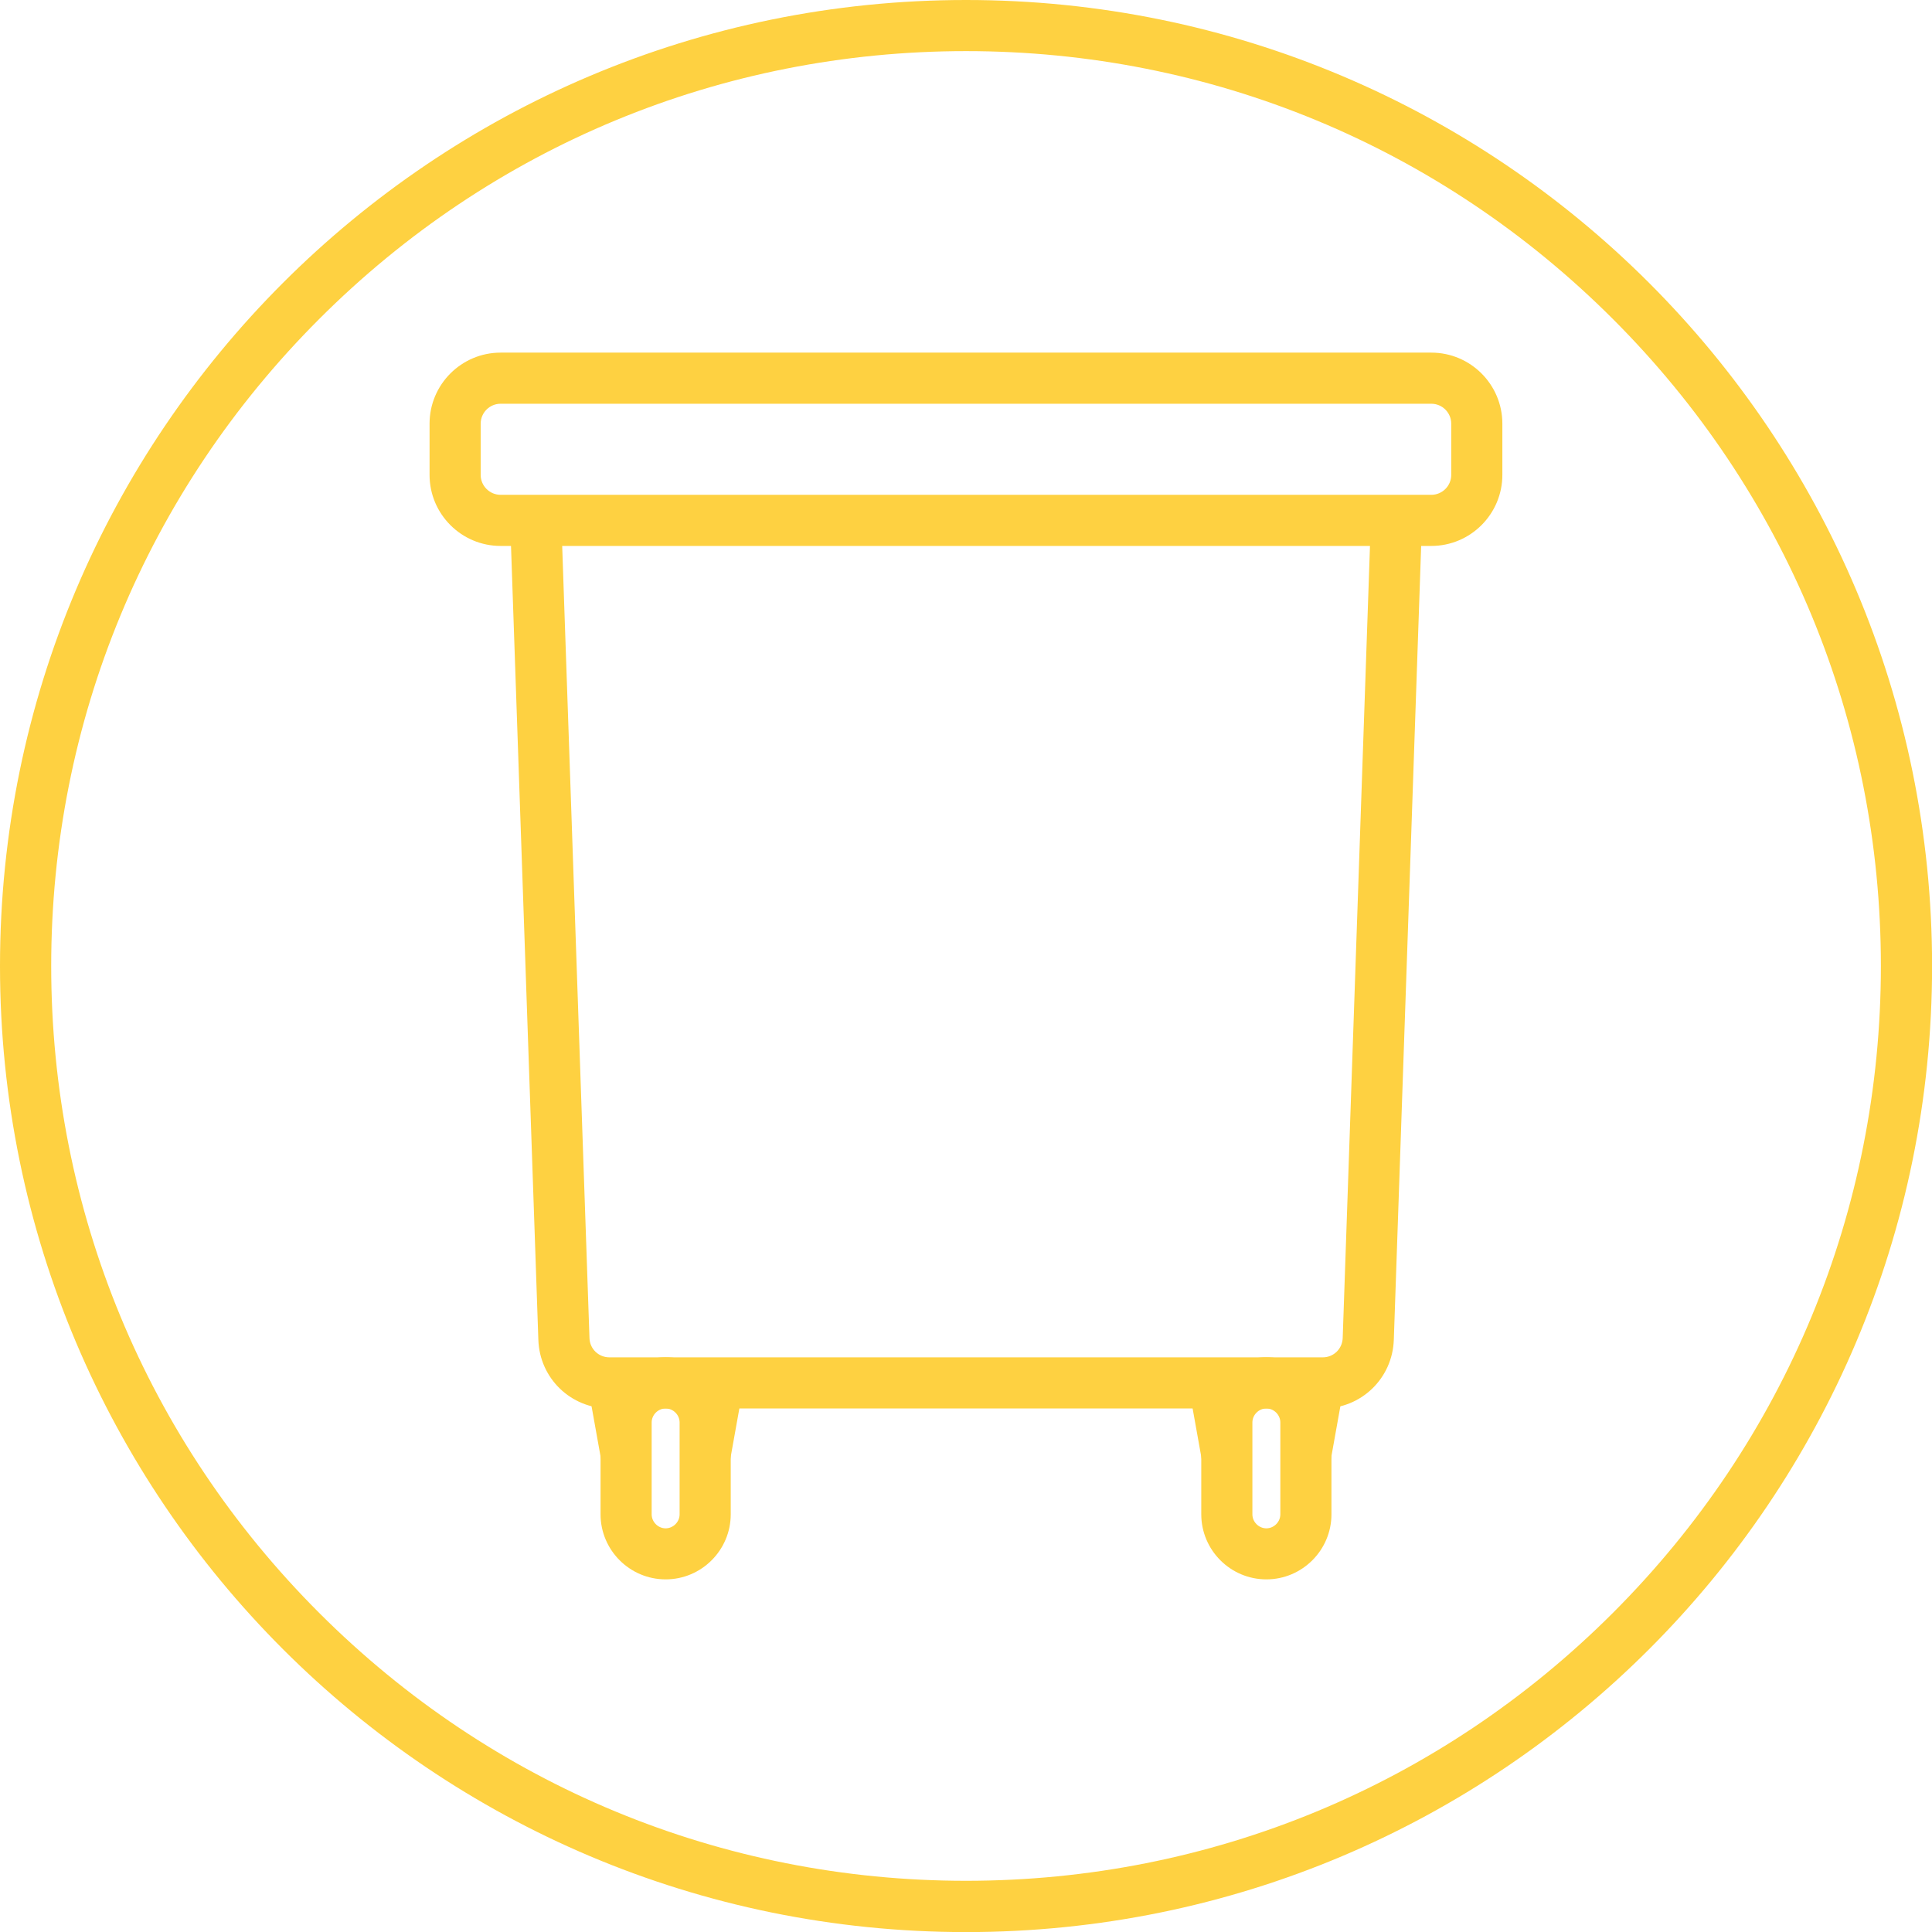
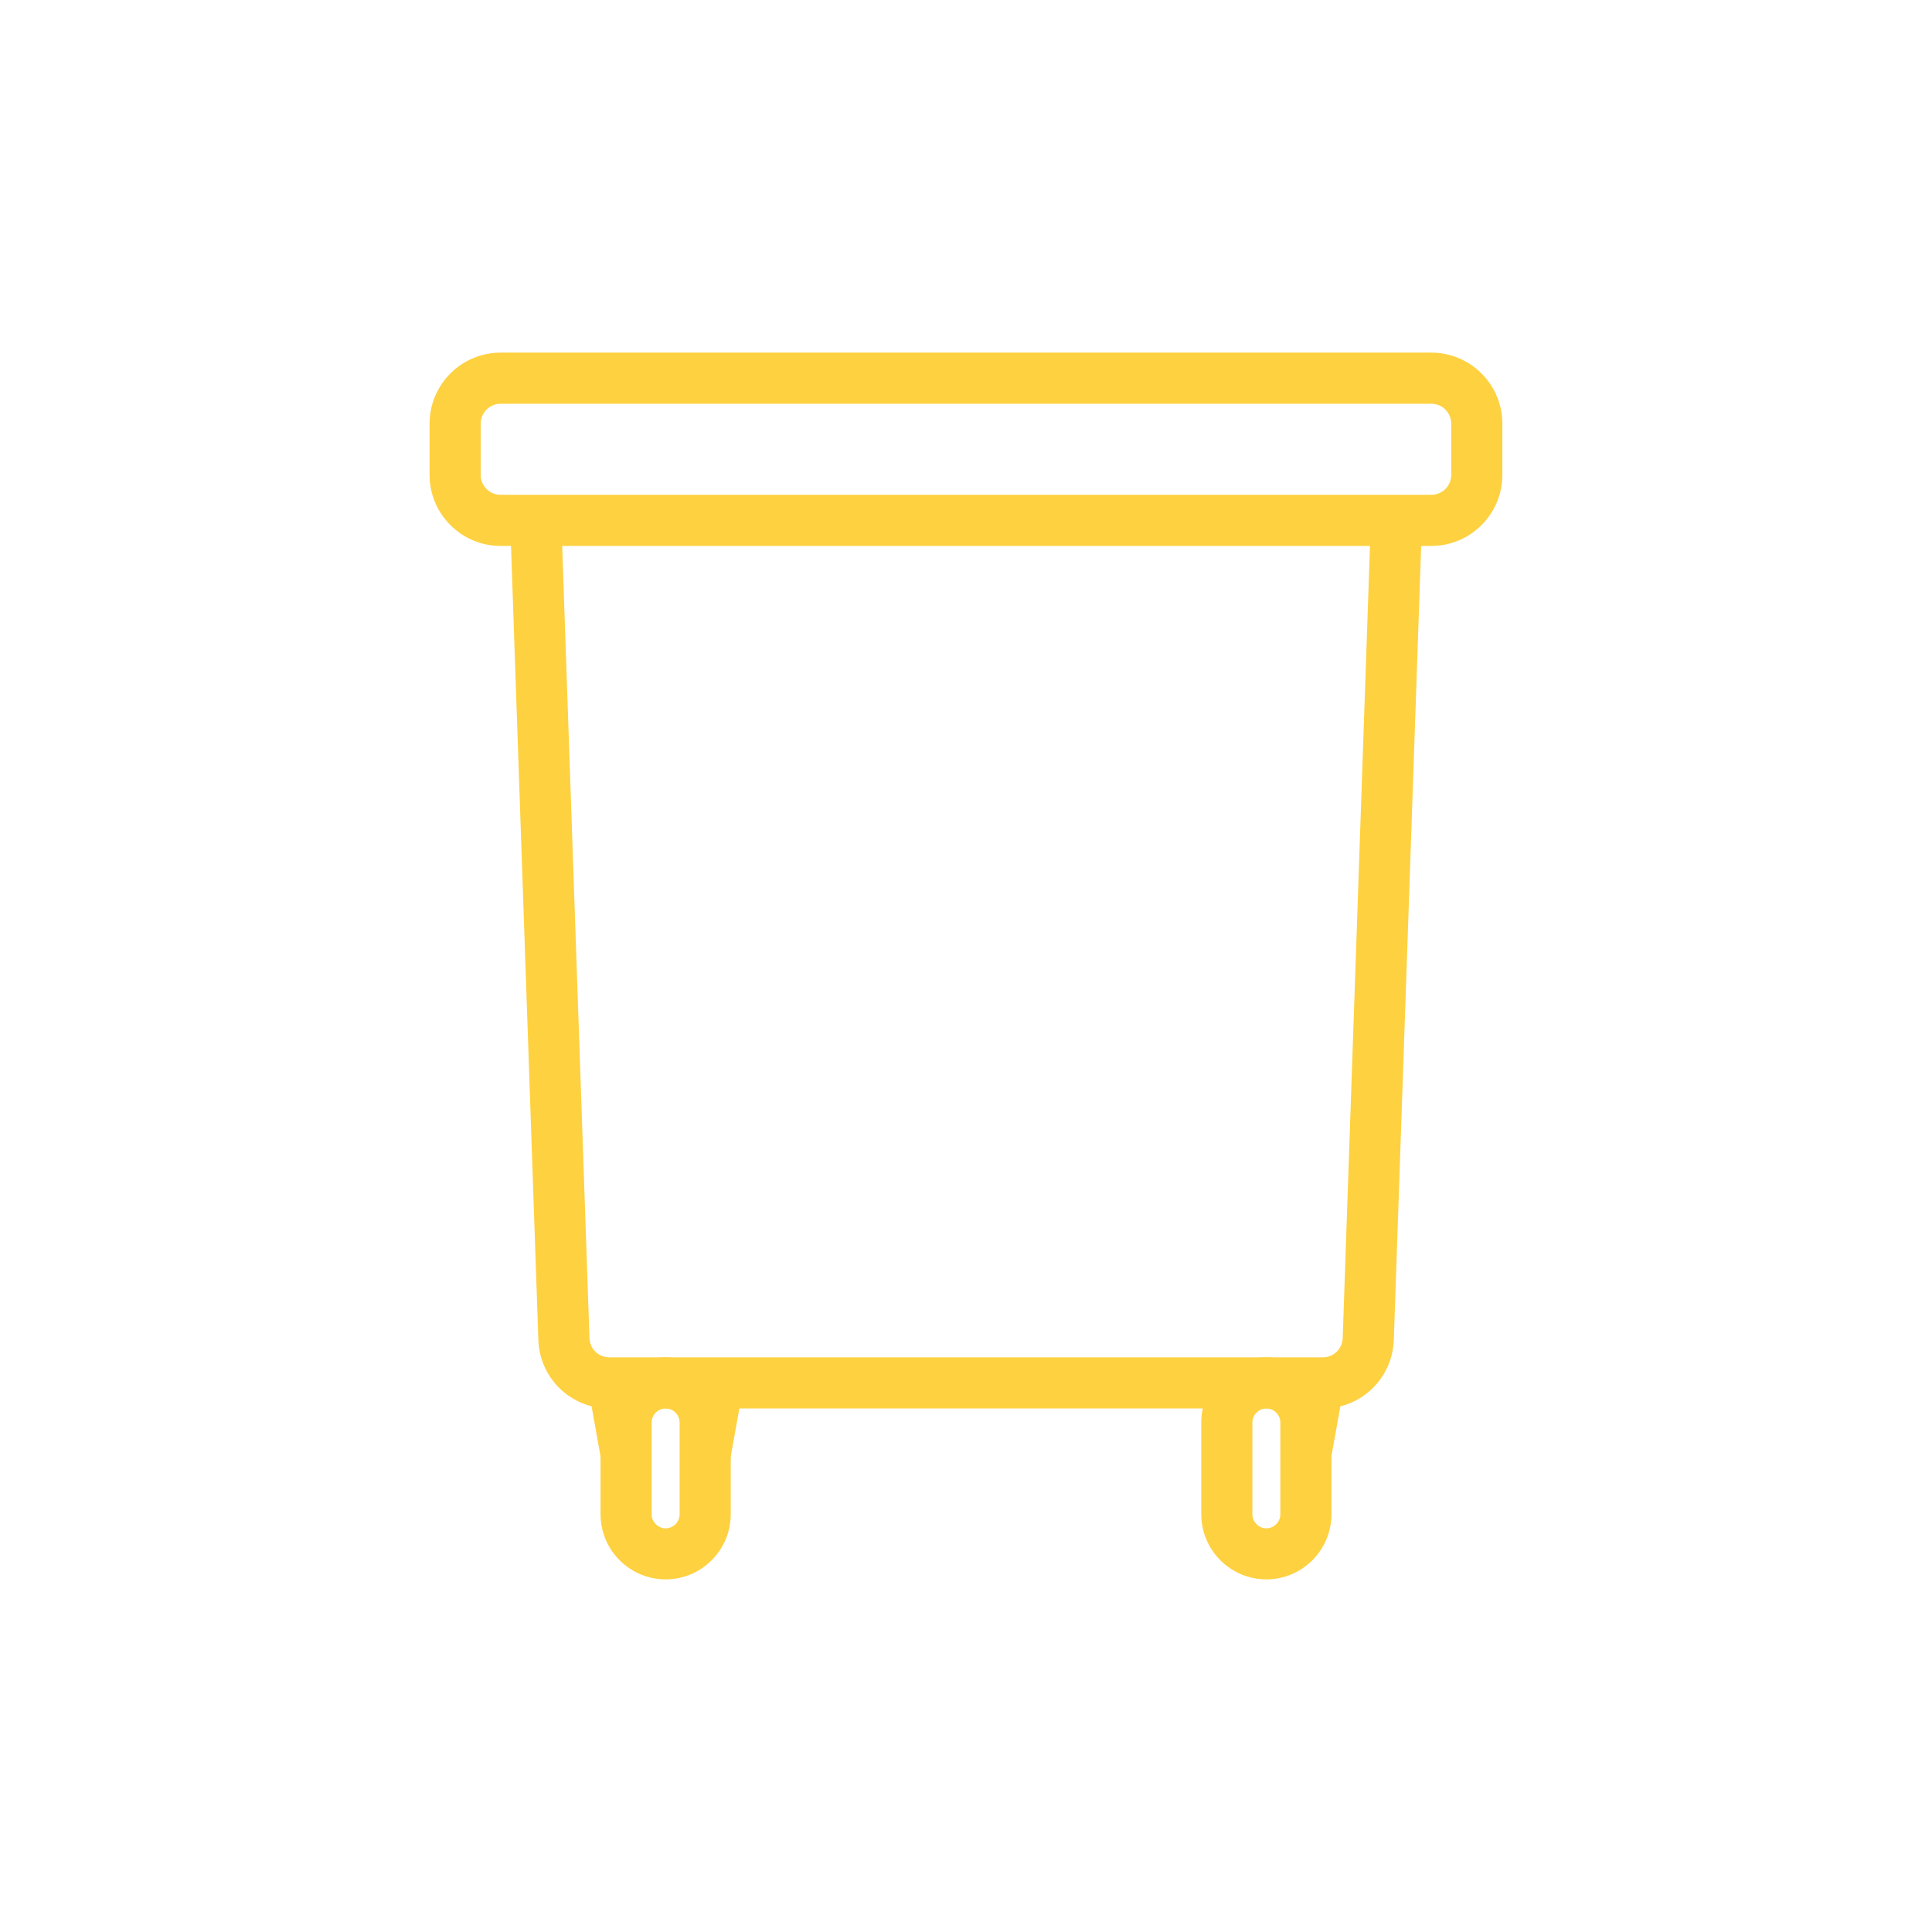
<svg xmlns="http://www.w3.org/2000/svg" id="Layer_1" viewBox="0 0 226.77 226.77">
  <defs>
    <style>
      .cls-1 {
        fill: #fed141;
      }
    </style>
  </defs>
-   <path class="cls-1" d="M113.39,6c28.68,0,55.65,11.17,75.93,31.45s31.45,47.25,31.45,75.93-11.17,55.65-31.45,75.93c-20.28,20.28-47.25,31.45-75.93,31.45s-55.65-11.17-75.93-31.45c-20.28-20.28-31.45-47.25-31.45-75.93s11.17-55.65,31.45-75.93C57.73,17.17,84.7,6,113.39,6M113.39,0C50.76,0,0,50.76,0,113.39s50.76,113.39,113.39,113.39,113.39-50.76,113.39-113.39S176.01,0,113.39,0h0Z" />
  <g>
    <g>
      <path class="cls-1" d="M78.13,185.38c-4.21,0-7.64-3.43-7.64-7.64v-10.79c0-4.21,3.43-7.64,7.64-7.64s7.64,3.43,7.64,7.64v10.79c0,4.21-3.43,7.64-7.64,7.64ZM78.13,165.32c-.89,0-1.64.75-1.64,1.64v10.79c0,.89.75,1.64,1.64,1.64s1.64-.75,1.64-1.64v-10.79c0-.89-.75-1.64-1.64-1.64Z" />
      <rect class="cls-1" x="79.26" y="163.51" width="8.53" height="6" transform="translate(-95.11 219.35) rotate(-79.84)" />
      <rect class="cls-1" x="69.74" y="162.25" width="6" height="8.53" transform="translate(-28.23 15.44) rotate(-10.16)" />
    </g>
    <path class="cls-1" d="M155.25,165.32h-83.73c-4.52,0-8.18-3.54-8.33-8.05l-3.31-96.09,6-.21,3.31,96.09c.04,1.27,1.07,2.26,2.34,2.26h83.73c1.27,0,2.29-.99,2.34-2.26l3.31-96.09,6,.21-3.31,96.09c-.16,4.52-3.82,8.05-8.33,8.05Z" />
    <path class="cls-1" d="M168.01,64.08H58.76c-4.6,0-8.34-3.74-8.34-8.34v-6.01c0-4.6,3.74-8.34,8.34-8.34h109.24c4.6,0,8.34,3.74,8.34,8.34v6.01c0,4.6-3.74,8.34-8.34,8.34ZM58.76,47.39c-1.29,0-2.34,1.05-2.34,2.34v6.01c0,1.29,1.05,2.34,2.34,2.34h109.24c1.29,0,2.34-1.05,2.34-2.34v-6.01c0-1.29-1.05-2.34-2.34-2.34H58.76Z" />
    <path class="cls-1" d="M148.64,185.38c-4.21,0-7.64-3.43-7.64-7.64v-10.79c0-4.21,3.43-7.64,7.64-7.64s7.64,3.43,7.64,7.64v10.79c0,4.21-3.43,7.64-7.64,7.64ZM148.64,165.32c-.89,0-1.64.75-1.64,1.64v10.79c0,.89.75,1.64,1.64,1.64s1.64-.75,1.64-1.64v-10.79c0-.89-.75-1.64-1.64-1.64Z" />
-     <rect class="cls-1" x="140.25" y="162.25" width="6" height="8.53" transform="translate(-27.13 27.88) rotate(-10.16)" />
    <rect class="cls-1" x="149.77" y="163.51" width="8.53" height="6" transform="translate(-37.05 288.75) rotate(-79.84)" />
  </g>
</svg>